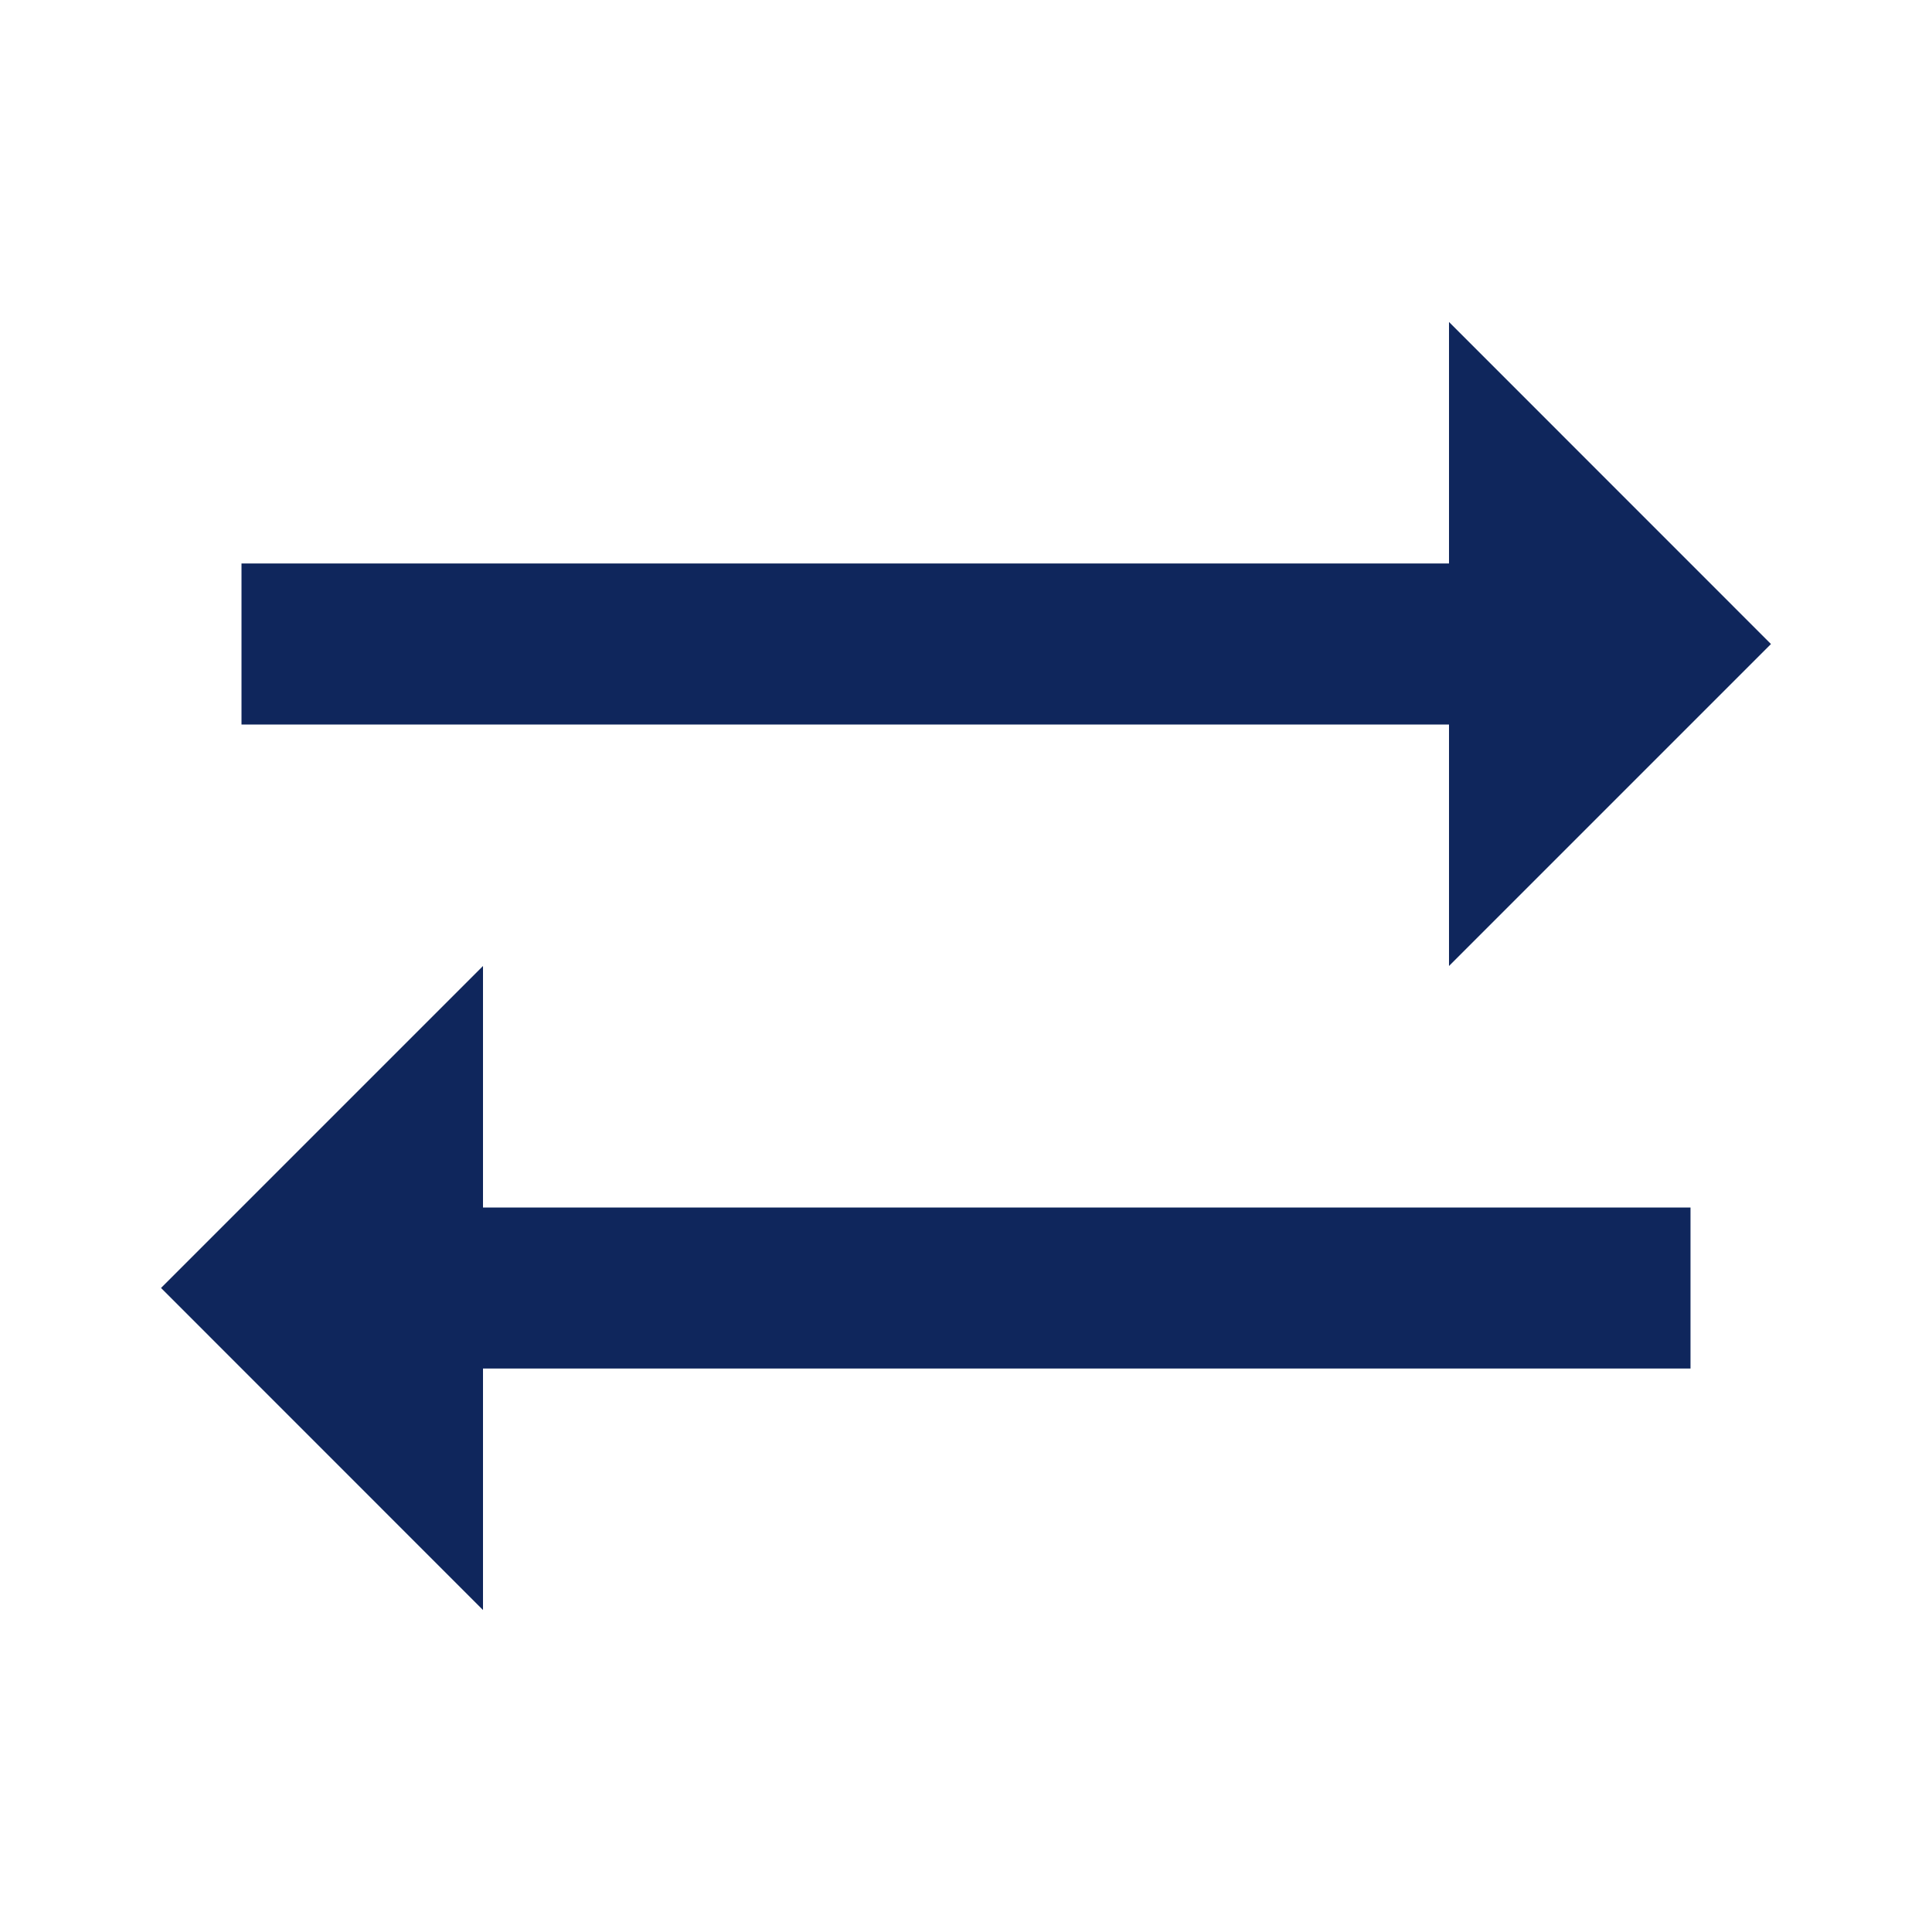
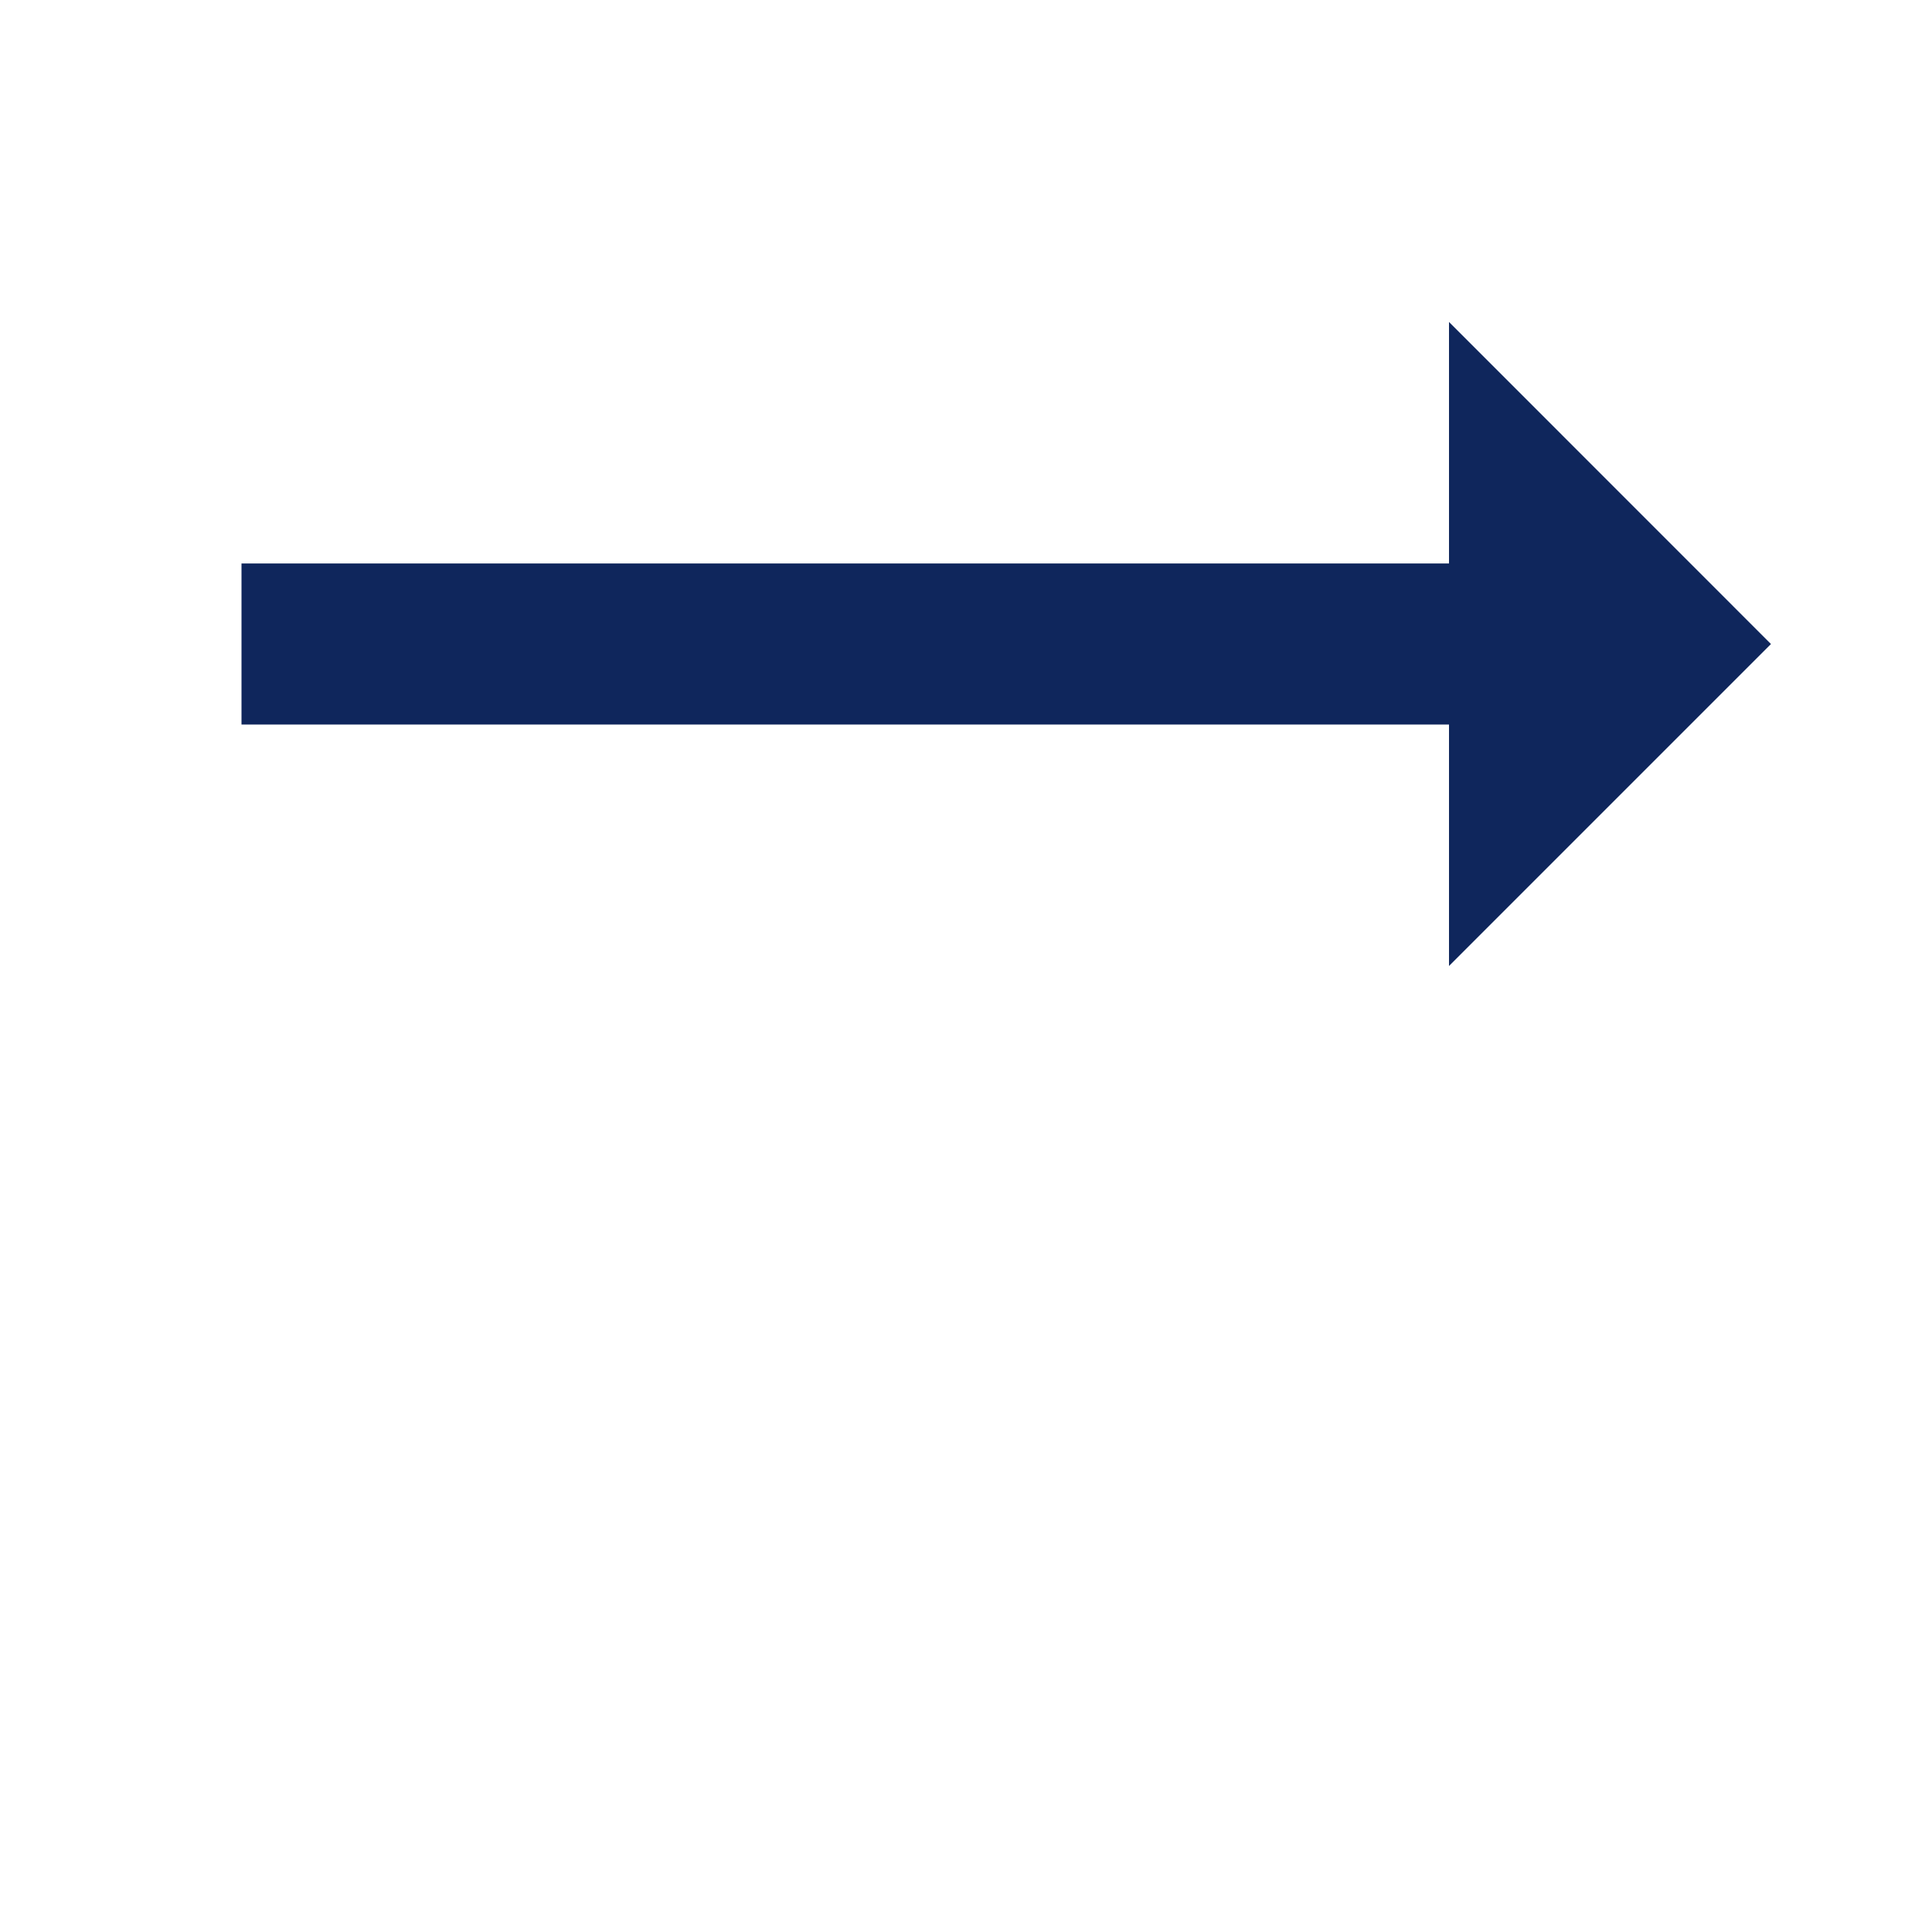
<svg xmlns="http://www.w3.org/2000/svg" width="20" height="20" viewBox="0 0 20 20" fill="none">
  <path d="M18.333 6.667L15 3.333V5.833H2.5V7.5H15V10L18.333 6.667Z" fill="#0F265C" />
-   <path d="M1.667 13.333L5 16.667V14.167H17.5V12.5H5V10L1.667 13.333Z" fill="#0F265C" />
</svg>